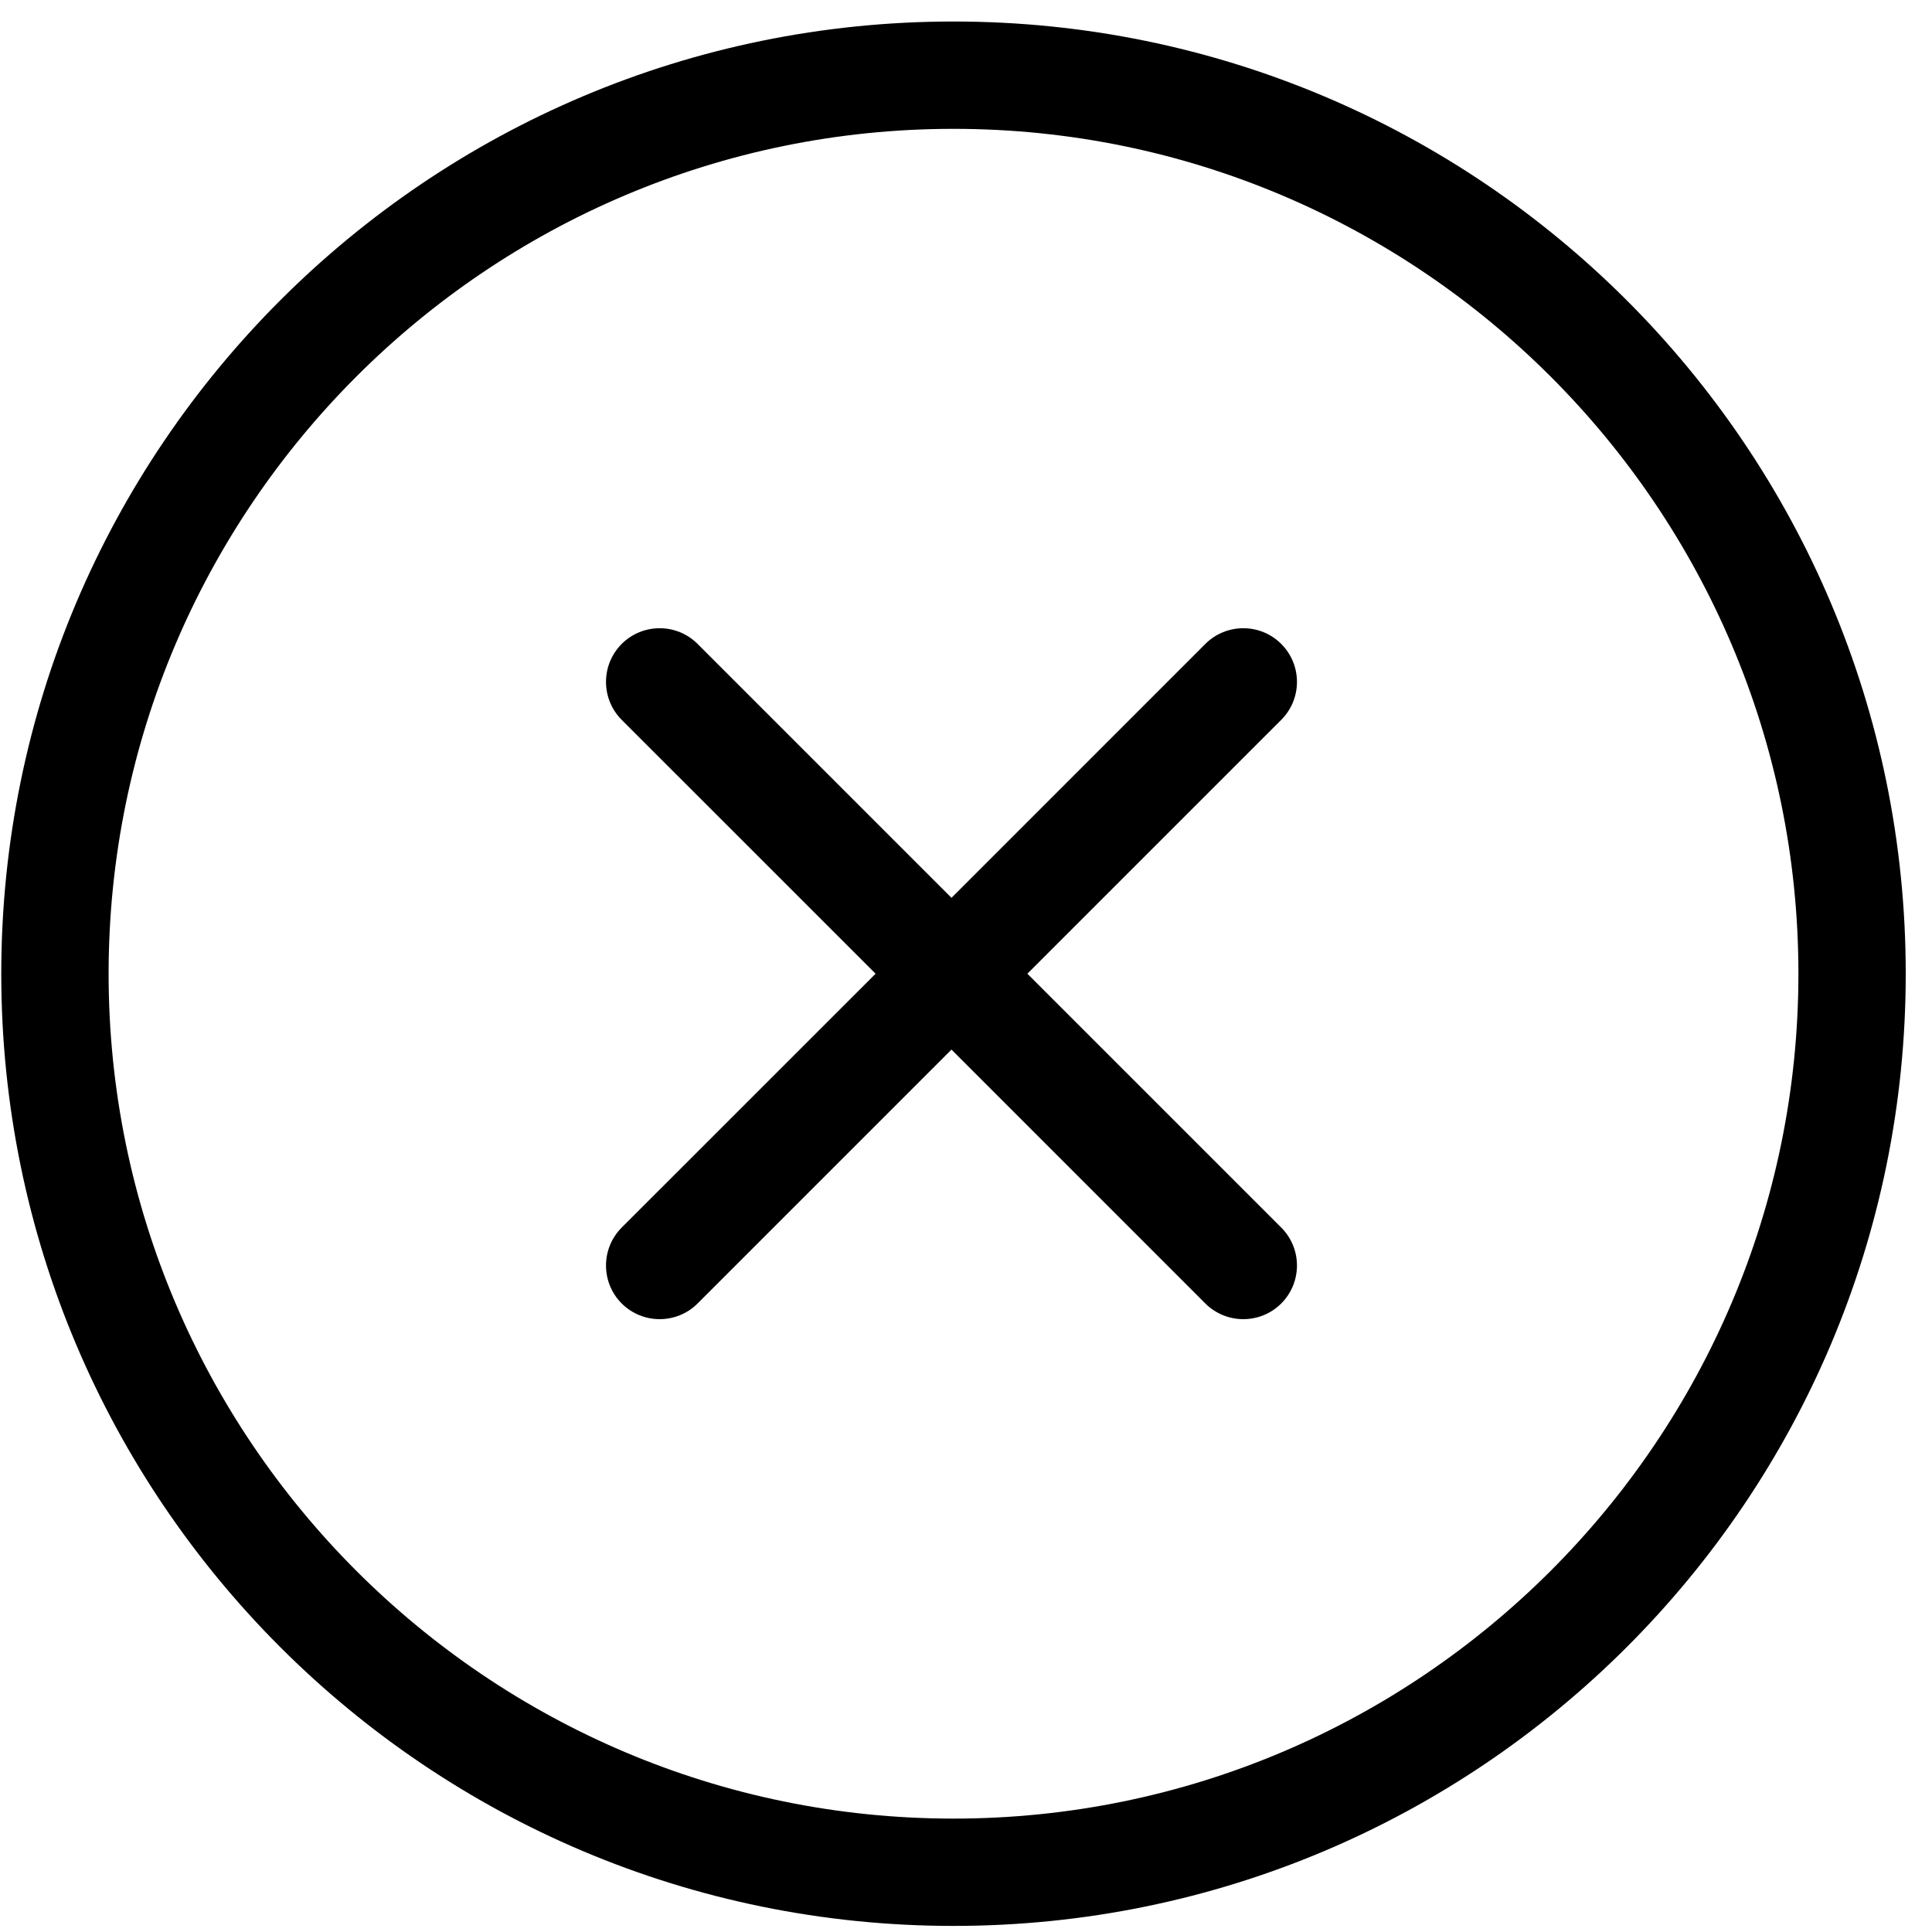
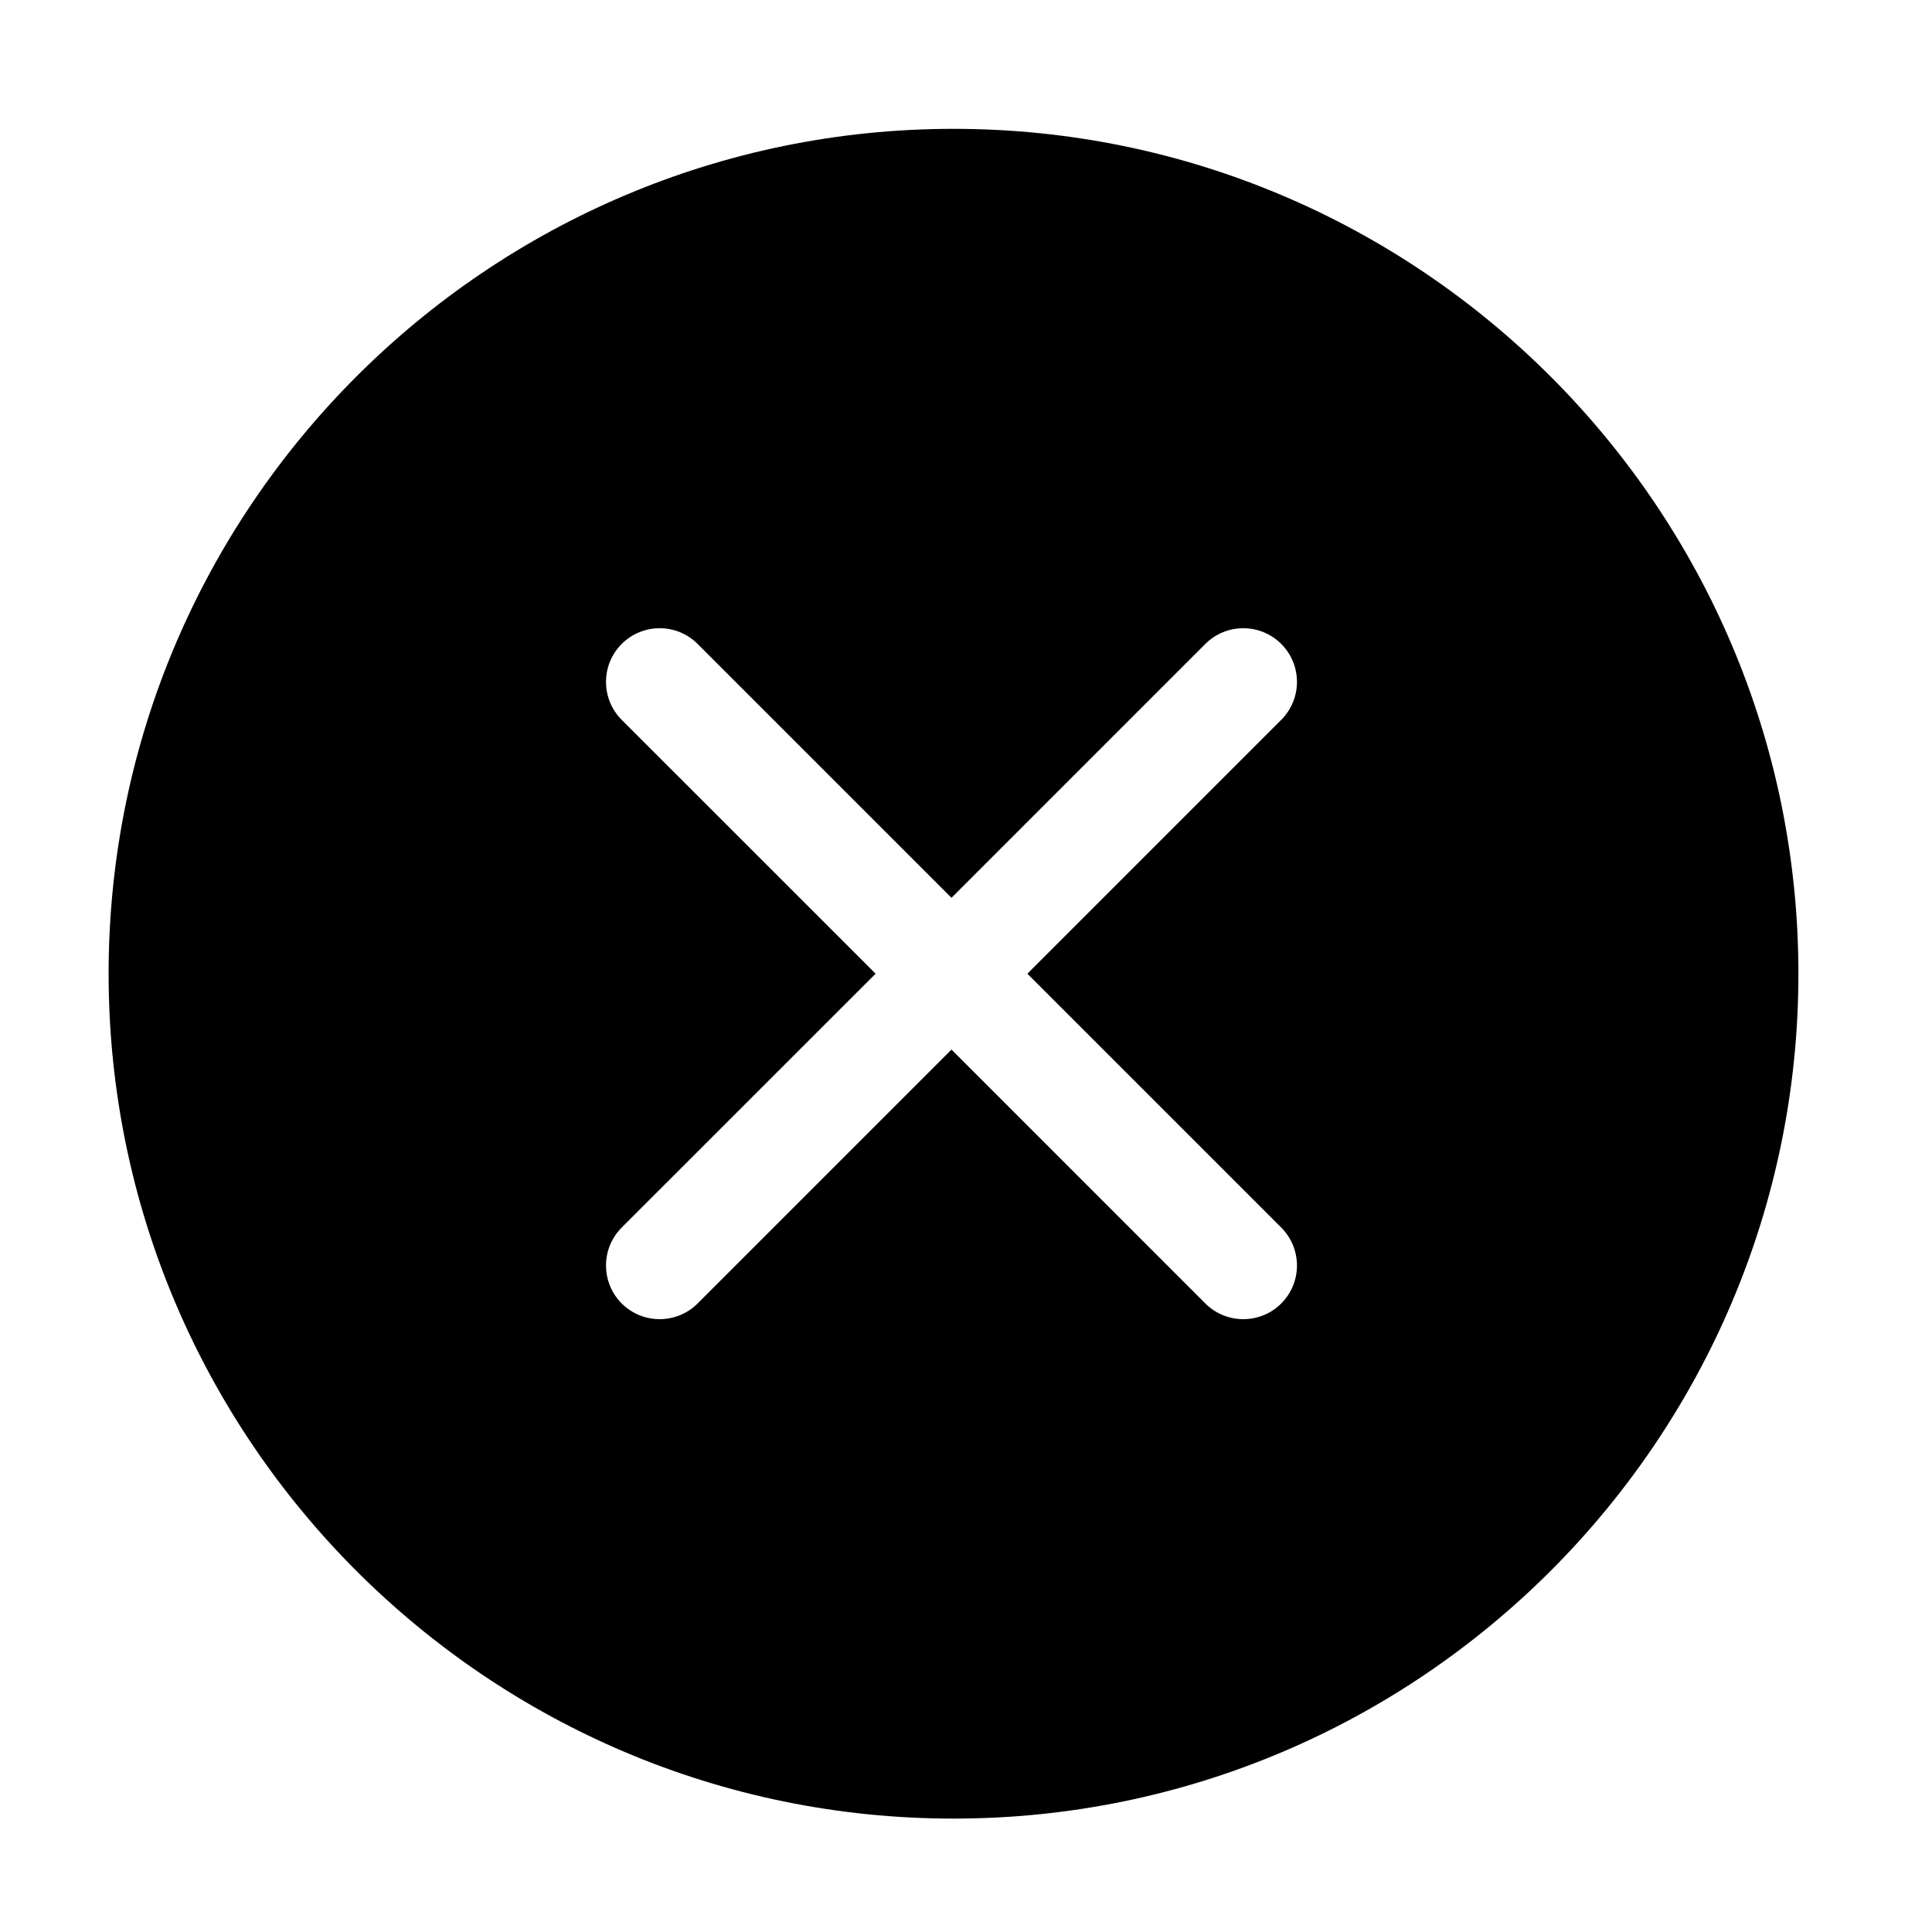
<svg xmlns="http://www.w3.org/2000/svg" width="1200pt" height="1200pt" version="1.1" viewBox="0 0 1200 1200">
-   <path d="m638.12 604.79 157.67-157.67c13.035-13.035 13.035-34.133 0-47.168-13-13-34.102-13-47.133 0l-157.67 157.7-157.7-157.7c-13-13-34.102-13-47.133 0-13 13.035-13 34.133 0 47.168l157.7 157.67-157.7 157.66c-13 13.035-13 34.133 0 47.168 6.531 6.5 15.066 9.734 23.566 9.734 8.535 0 17.066-3.234 23.566-9.734l157.7-157.7 157.67 157.7c6.531 6.5 15.066 9.734 23.566 9.734 8.535 0 17.066-3.234 23.566-9.734 13.035-13.035 13.035-34.133 0-47.168zm-45.863-591.43c-326.67 0-591.47 264.8-591.47 591.43 0 326.66 264.8 591.43 591.47 591.43 326.63 0 591.43-264.77 591.43-591.43 0-326.64-264.8-591.43-591.43-591.43zm0 66.664c289.33 0 524.77 235.4 524.77 524.77 0 289.36-235.43 524.77-524.77 524.77-289.37 0-524.8-235.4-524.8-524.77 0-289.37 235.43-524.77 524.8-524.77z" fill-rule="evenodd" />
+   <path d="m638.12 604.79 157.67-157.67c13.035-13.035 13.035-34.133 0-47.168-13-13-34.102-13-47.133 0l-157.67 157.7-157.7-157.7c-13-13-34.102-13-47.133 0-13 13.035-13 34.133 0 47.168l157.7 157.67-157.7 157.66c-13 13.035-13 34.133 0 47.168 6.531 6.5 15.066 9.734 23.566 9.734 8.535 0 17.066-3.234 23.566-9.734l157.7-157.7 157.67 157.7c6.531 6.5 15.066 9.734 23.566 9.734 8.535 0 17.066-3.234 23.566-9.734 13.035-13.035 13.035-34.133 0-47.168zm-45.863-591.43zm0 66.664c289.33 0 524.77 235.4 524.77 524.77 0 289.36-235.43 524.77-524.77 524.77-289.37 0-524.8-235.4-524.8-524.77 0-289.37 235.43-524.77 524.8-524.77z" fill-rule="evenodd" />
</svg>